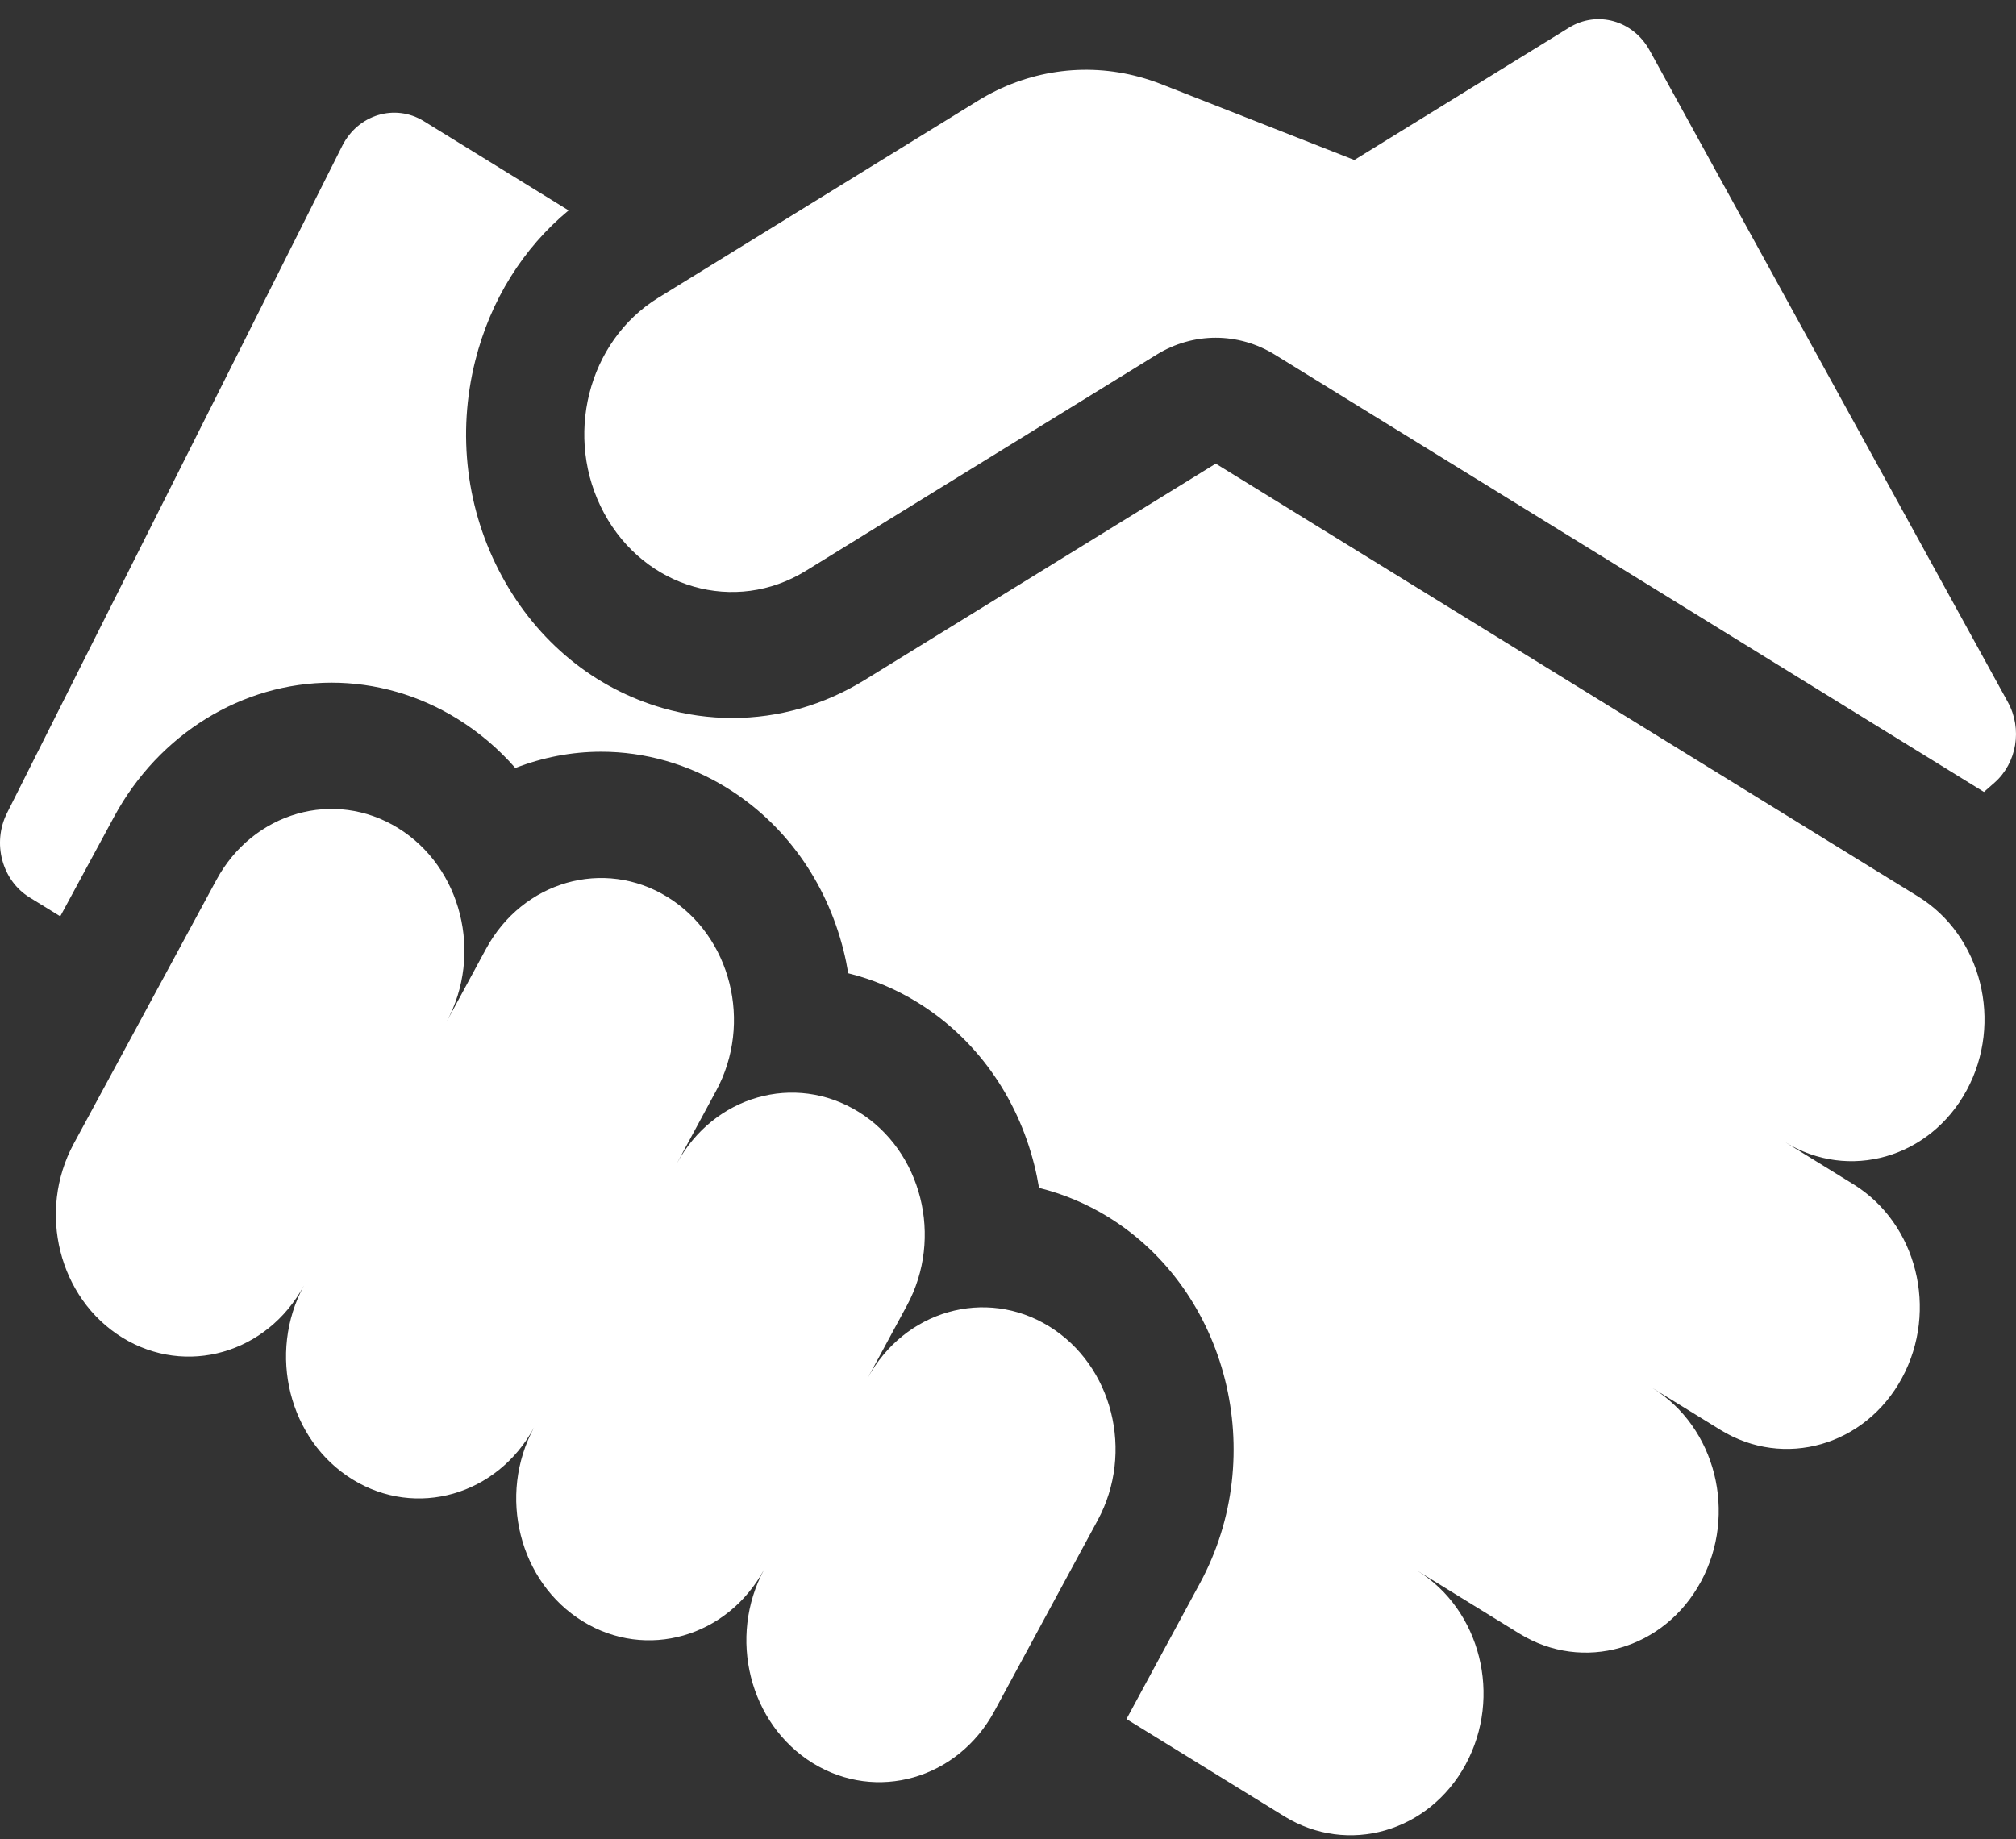
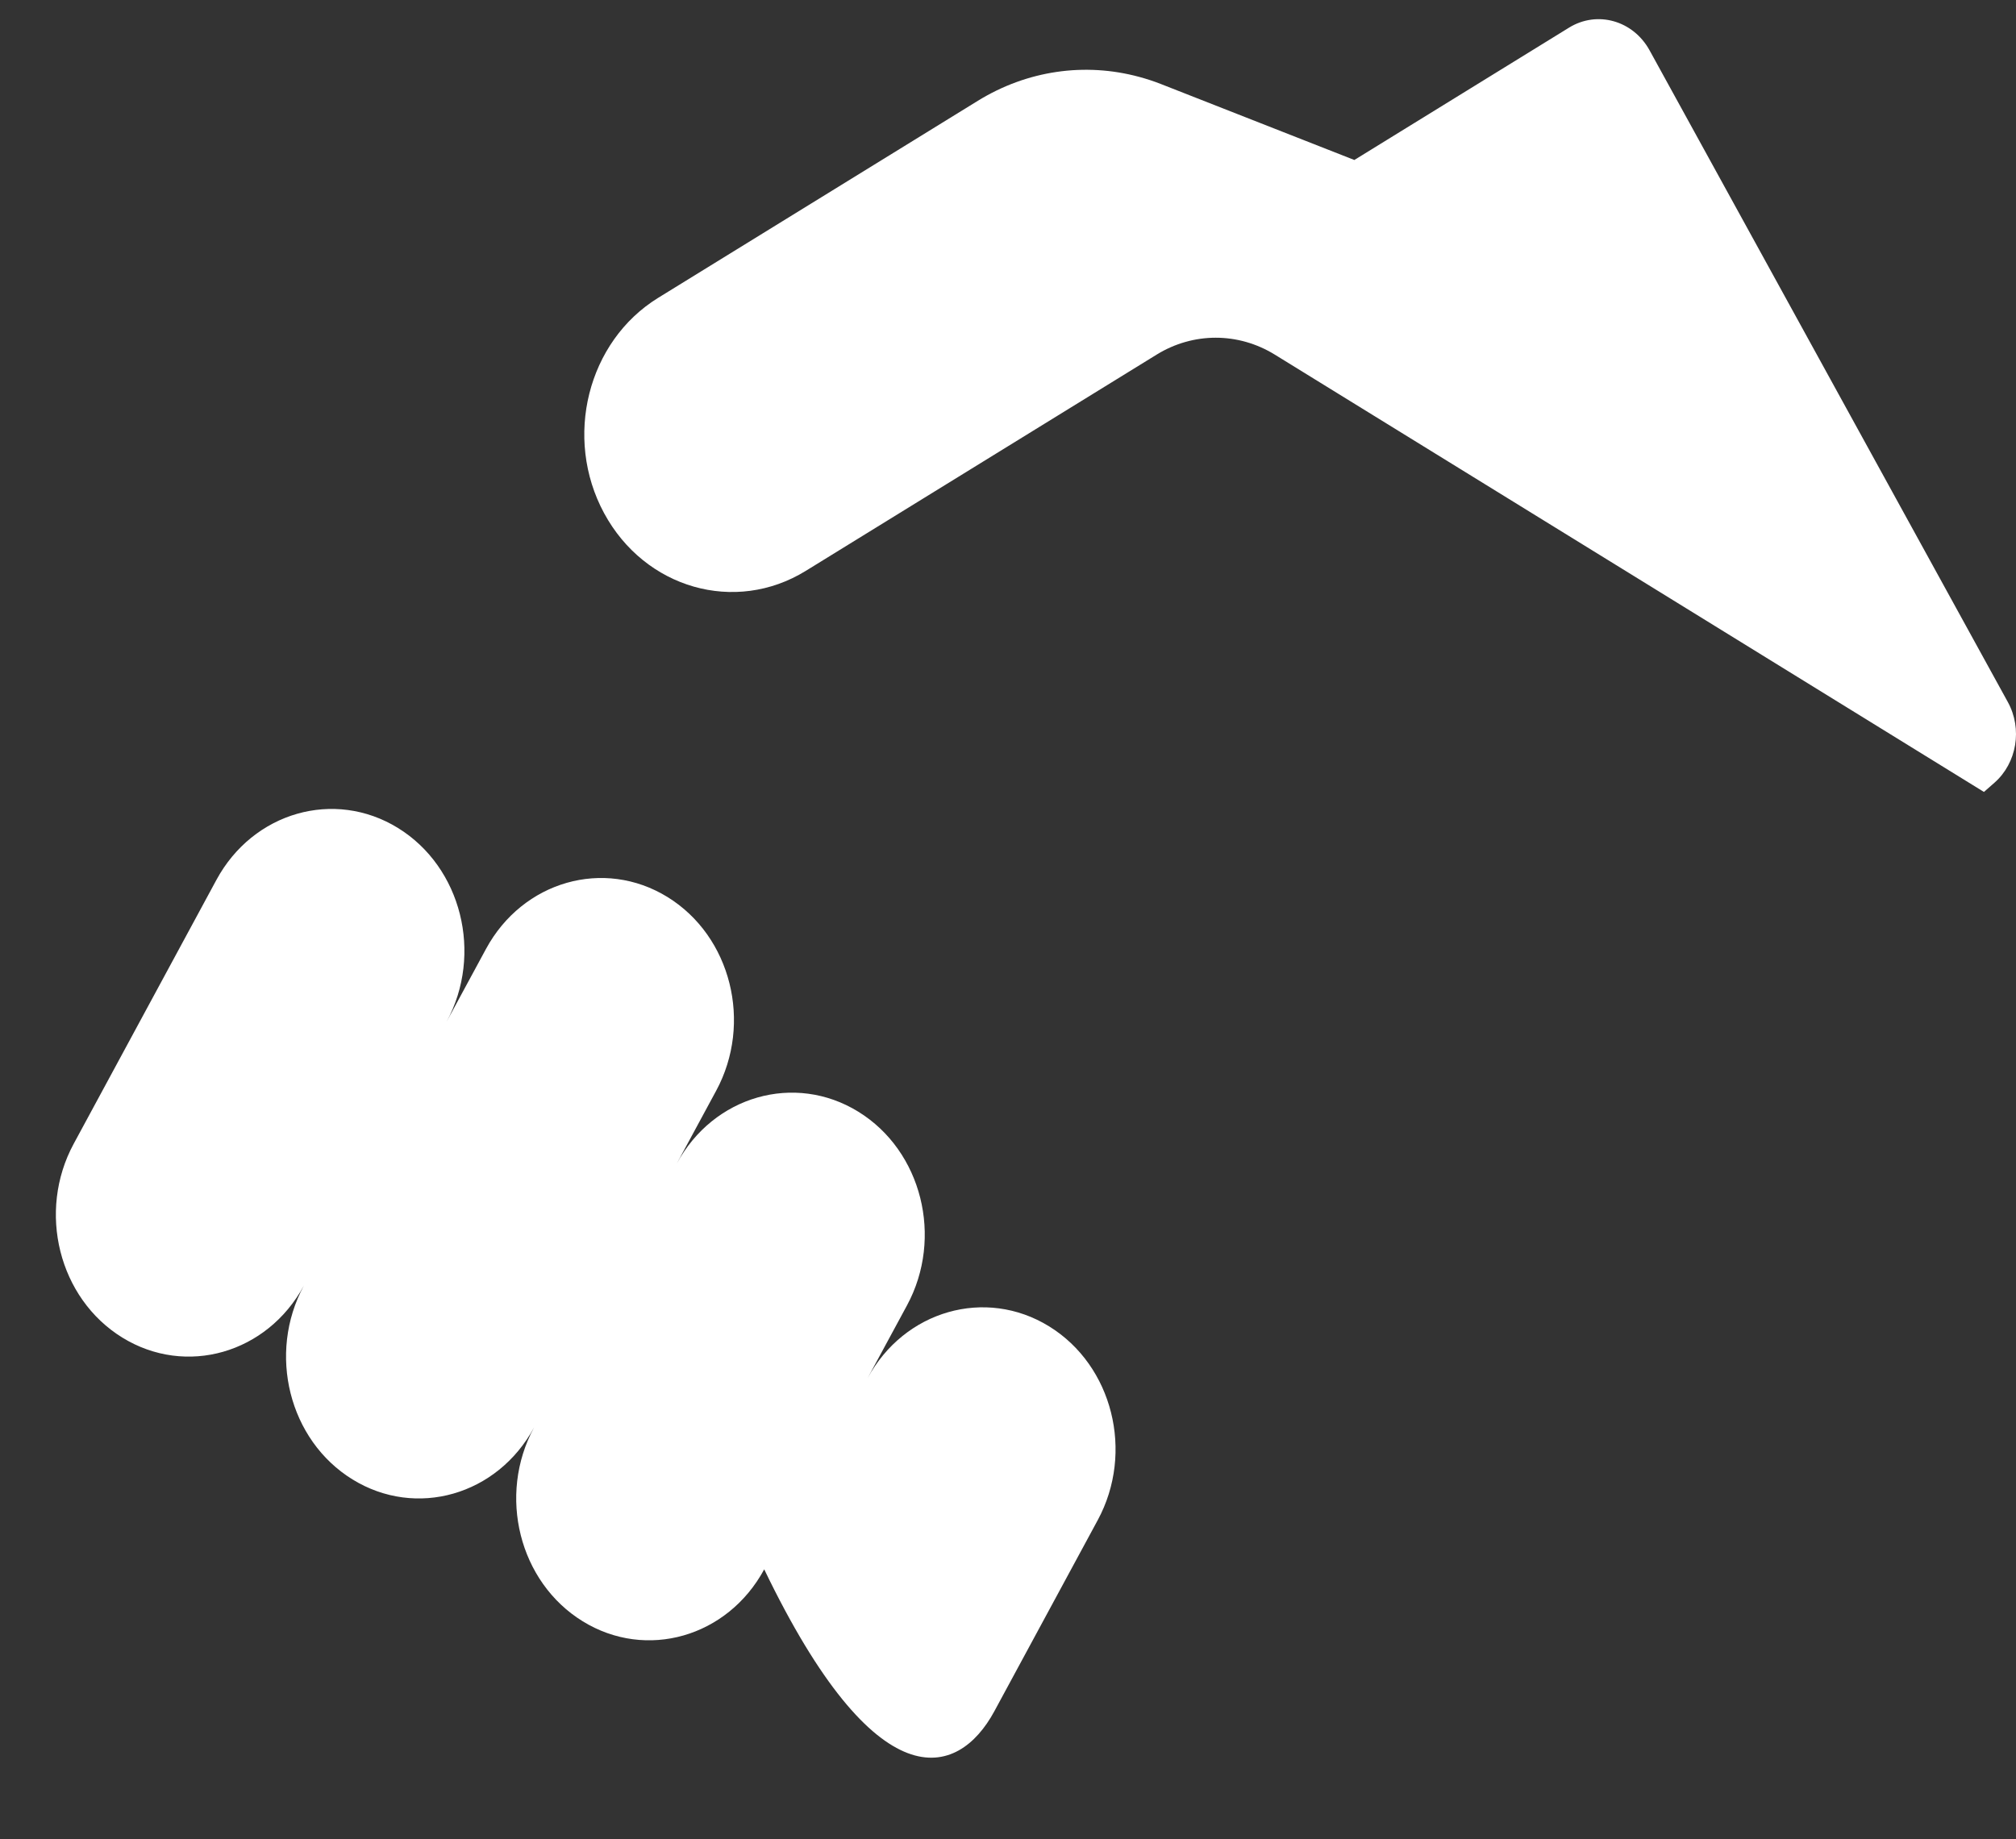
<svg xmlns="http://www.w3.org/2000/svg" width="80" height="73" viewBox="0 0 80 73" fill="none">
  <rect x="0" y="0" width="80" height="73" fill="#333333" stroke="none" />
  <path d="M79.677 27.867L65.459 1.997C64.807 0.811 63.381 0.409 62.265 1.096L53.744 6.35L46.068 3.335C45.786 3.224 45.5 3.131 45.211 3.053C43.05 2.466 40.76 2.795 38.805 4L26.117 11.822C23.314 13.55 22.354 17.376 23.972 20.368C25.59 23.361 29.174 24.386 31.976 22.658L45.899 14.075C47.349 13.181 49.136 13.181 50.587 14.075C50.587 14.075 78.638 31.373 78.728 31.433L79.146 31.066C80.035 30.284 80.261 28.928 79.677 27.867Z" fill="white" />
-   <path d="M76.113 35.582L48.243 18.402L34.32 26.985C32.695 27.987 30.891 28.498 29.064 28.498C28.148 28.498 27.225 28.37 26.317 28.11C23.596 27.331 21.321 25.468 19.913 22.863C18.504 20.258 18.13 17.223 18.859 14.318C19.461 11.919 20.757 9.847 22.563 8.351L16.817 4.808C15.671 4.102 14.205 4.548 13.579 5.793L0.279 32.269C-0.32 33.46 0.076 34.943 1.172 35.619L2.391 36.37L4.529 32.415C6.303 29.134 9.61 27.096 13.16 27.096C14.902 27.096 16.623 27.589 18.136 28.522C19.006 29.059 19.783 29.72 20.449 30.483C21.527 30.063 22.678 29.837 23.857 29.837C25.598 29.837 27.319 30.33 28.832 31.263C31.136 32.683 32.785 34.977 33.473 37.721C33.549 38.023 33.61 38.326 33.66 38.63C34.619 38.866 35.544 39.254 36.403 39.783C38.708 41.203 40.356 43.497 41.044 46.241C41.12 46.543 41.181 46.846 41.232 47.15C42.19 47.386 43.116 47.774 43.975 48.303C48.731 51.236 50.367 57.753 47.621 62.831L44.701 68.231L50.96 72.089C53.482 73.644 56.707 72.721 58.163 70.028C59.62 67.335 58.755 63.892 56.233 62.337L60.293 64.839C62.815 66.394 66.04 65.471 67.496 62.778C68.953 60.085 68.088 56.642 65.566 55.087L68.272 56.755C70.795 58.31 74.02 57.387 75.476 54.694C76.932 52.001 76.068 48.557 73.546 47.003L70.84 45.334C73.362 46.889 76.587 45.967 78.043 43.273C79.499 40.581 78.635 37.137 76.113 35.582Z" fill="white" />
-   <path d="M41.631 52.644C39.109 51.089 35.883 52.012 34.427 54.705L35.99 51.816C37.446 49.123 36.582 45.679 34.059 44.124C31.537 42.569 28.312 43.492 26.856 46.185L28.418 43.295C29.875 40.603 29.01 37.159 26.488 35.604C23.966 34.049 20.741 34.972 19.285 37.665L17.722 40.554C19.178 37.862 18.314 34.418 15.792 32.863C13.27 31.308 10.044 32.231 8.588 34.924L2.924 45.399C1.468 48.092 2.332 51.535 4.854 53.09C7.377 54.645 10.602 53.722 12.058 51.029C10.602 53.722 11.466 57.166 13.988 58.72C16.51 60.275 19.736 59.352 21.192 56.659C19.735 59.352 20.6 62.796 23.122 64.35C25.644 65.905 28.869 64.983 30.326 62.289C28.869 64.982 29.734 68.426 32.256 69.981C34.778 71.535 38.003 70.613 39.459 67.92L43.561 60.335C45.017 57.642 44.153 54.199 41.631 52.644Z" fill="white" />
+   <path d="M41.631 52.644C39.109 51.089 35.883 52.012 34.427 54.705L35.99 51.816C37.446 49.123 36.582 45.679 34.059 44.124C31.537 42.569 28.312 43.492 26.856 46.185L28.418 43.295C29.875 40.603 29.01 37.159 26.488 35.604C23.966 34.049 20.741 34.972 19.285 37.665L17.722 40.554C19.178 37.862 18.314 34.418 15.792 32.863C13.27 31.308 10.044 32.231 8.588 34.924L2.924 45.399C1.468 48.092 2.332 51.535 4.854 53.09C7.377 54.645 10.602 53.722 12.058 51.029C10.602 53.722 11.466 57.166 13.988 58.72C16.51 60.275 19.736 59.352 21.192 56.659C19.735 59.352 20.6 62.796 23.122 64.35C25.644 65.905 28.869 64.983 30.326 62.289C34.778 71.535 38.003 70.613 39.459 67.92L43.561 60.335C45.017 57.642 44.153 54.199 41.631 52.644Z" fill="white" />
</svg>